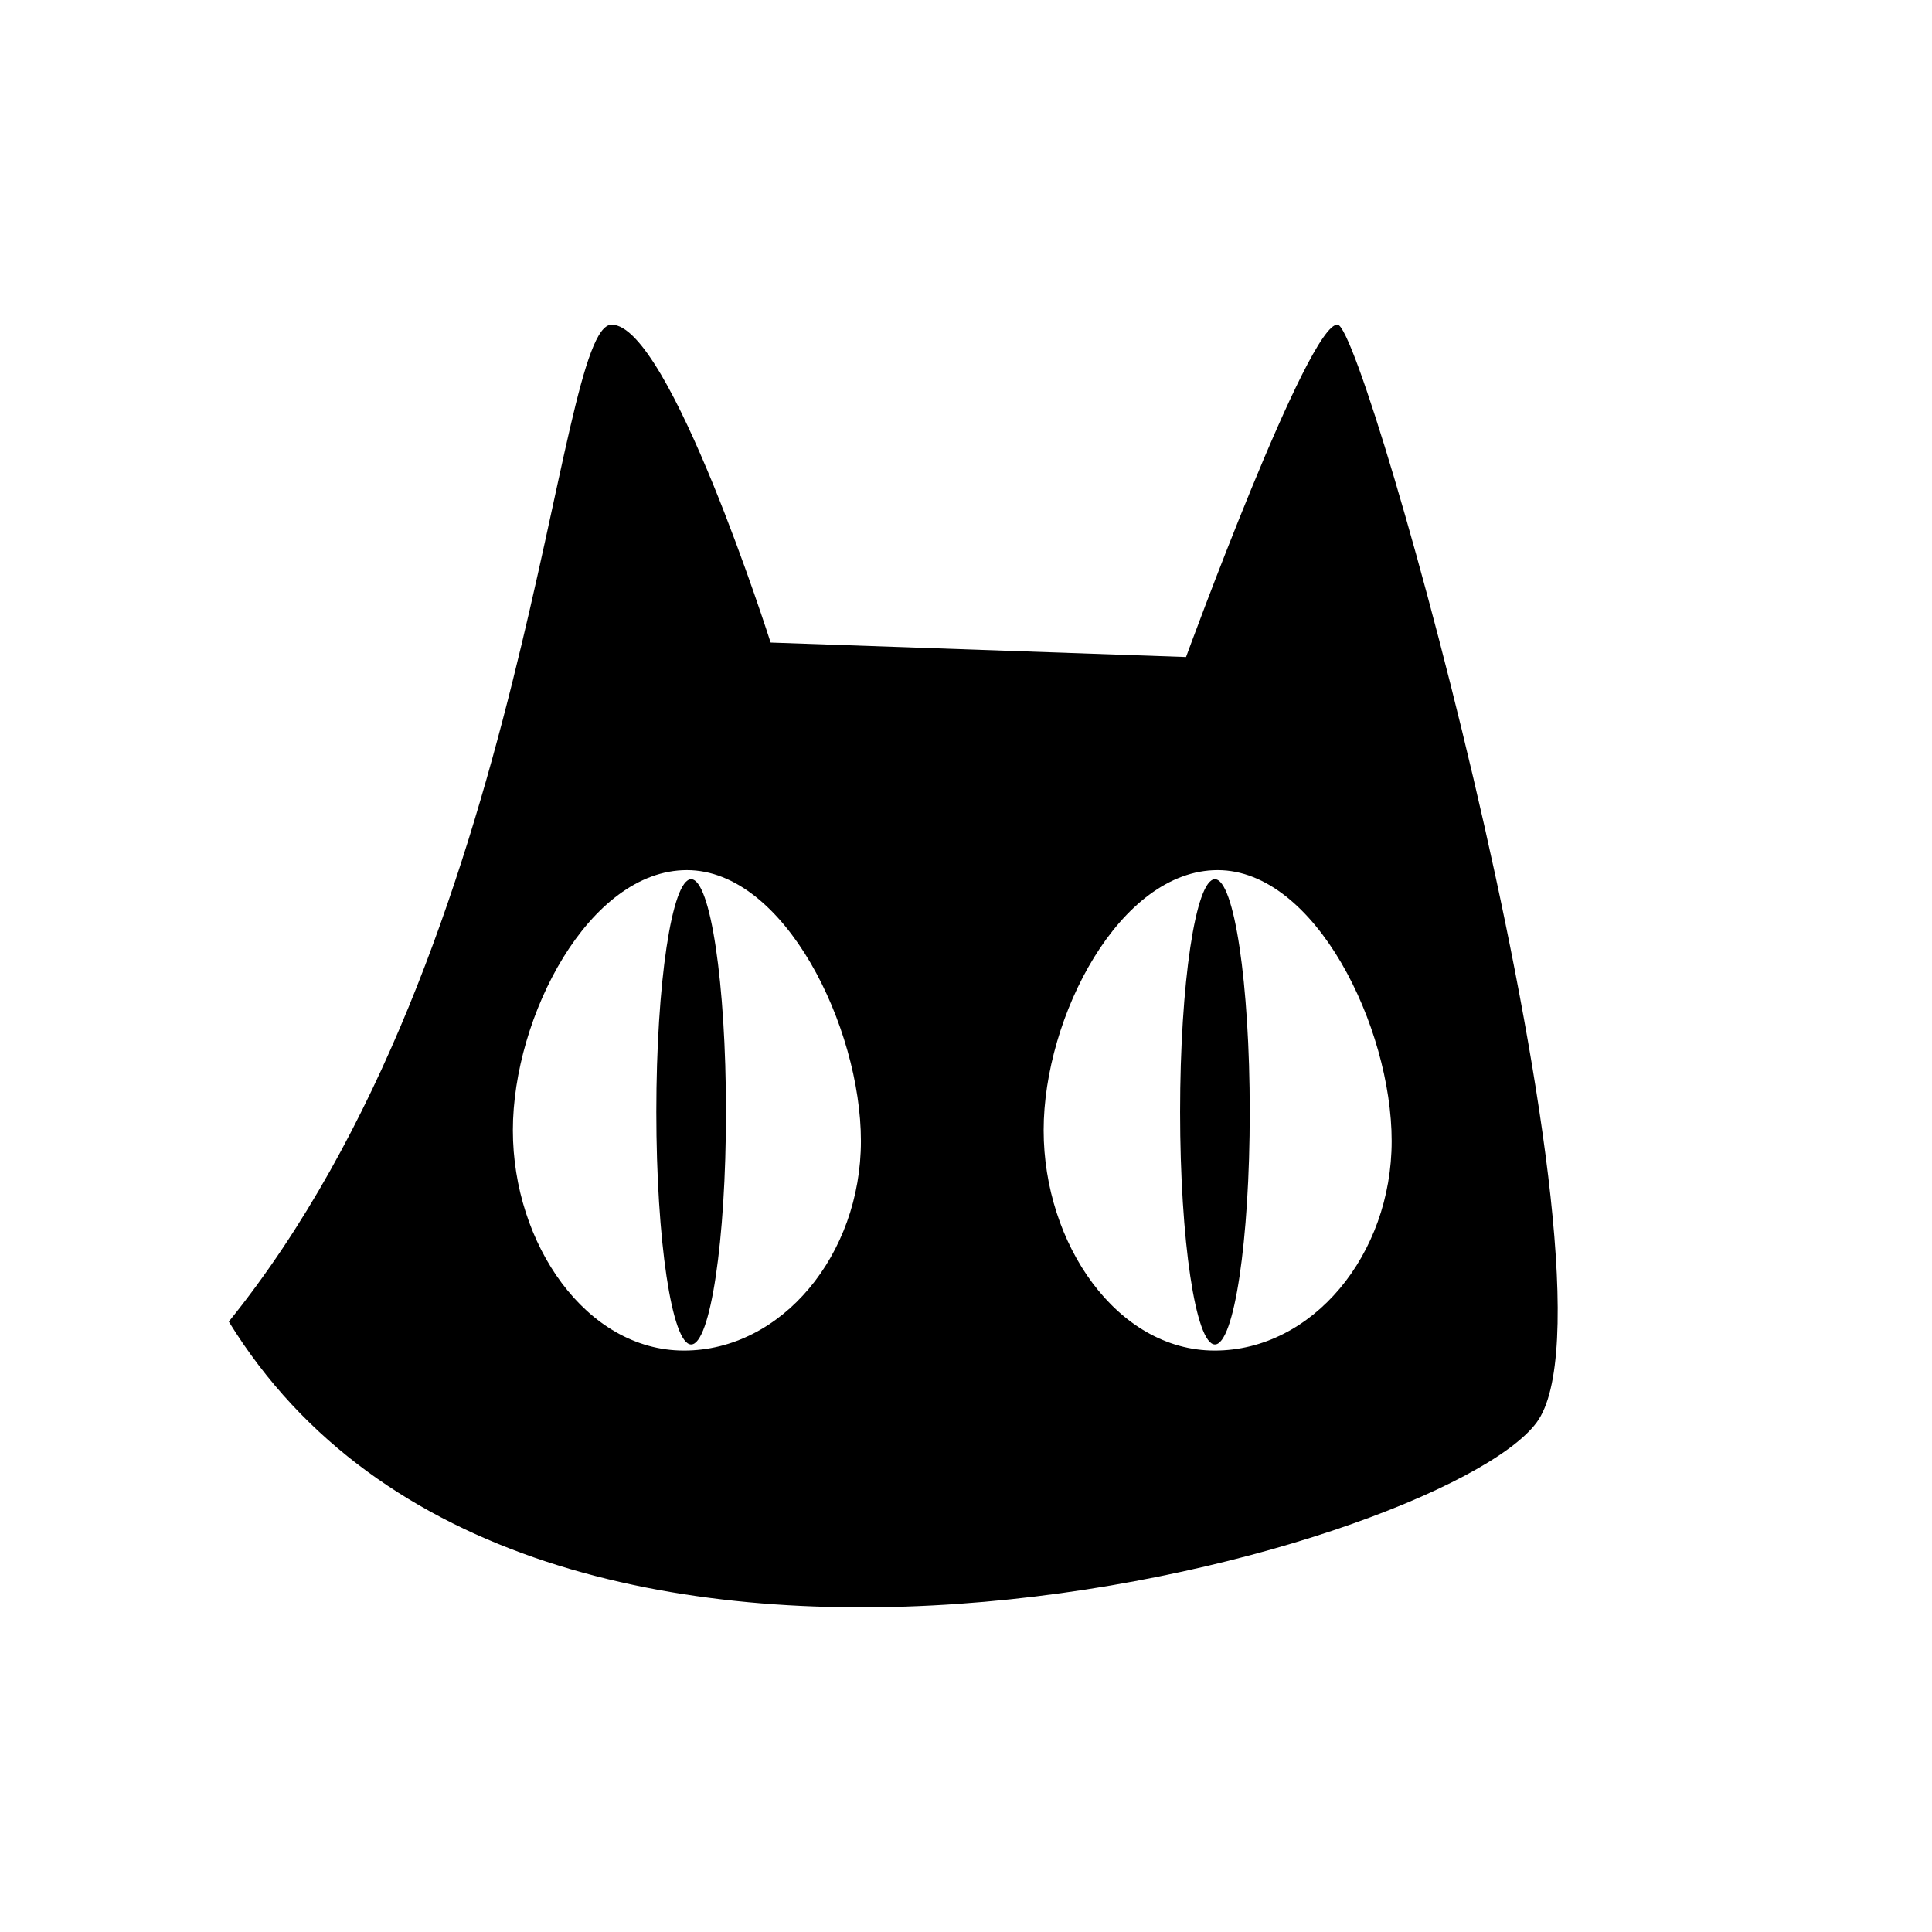
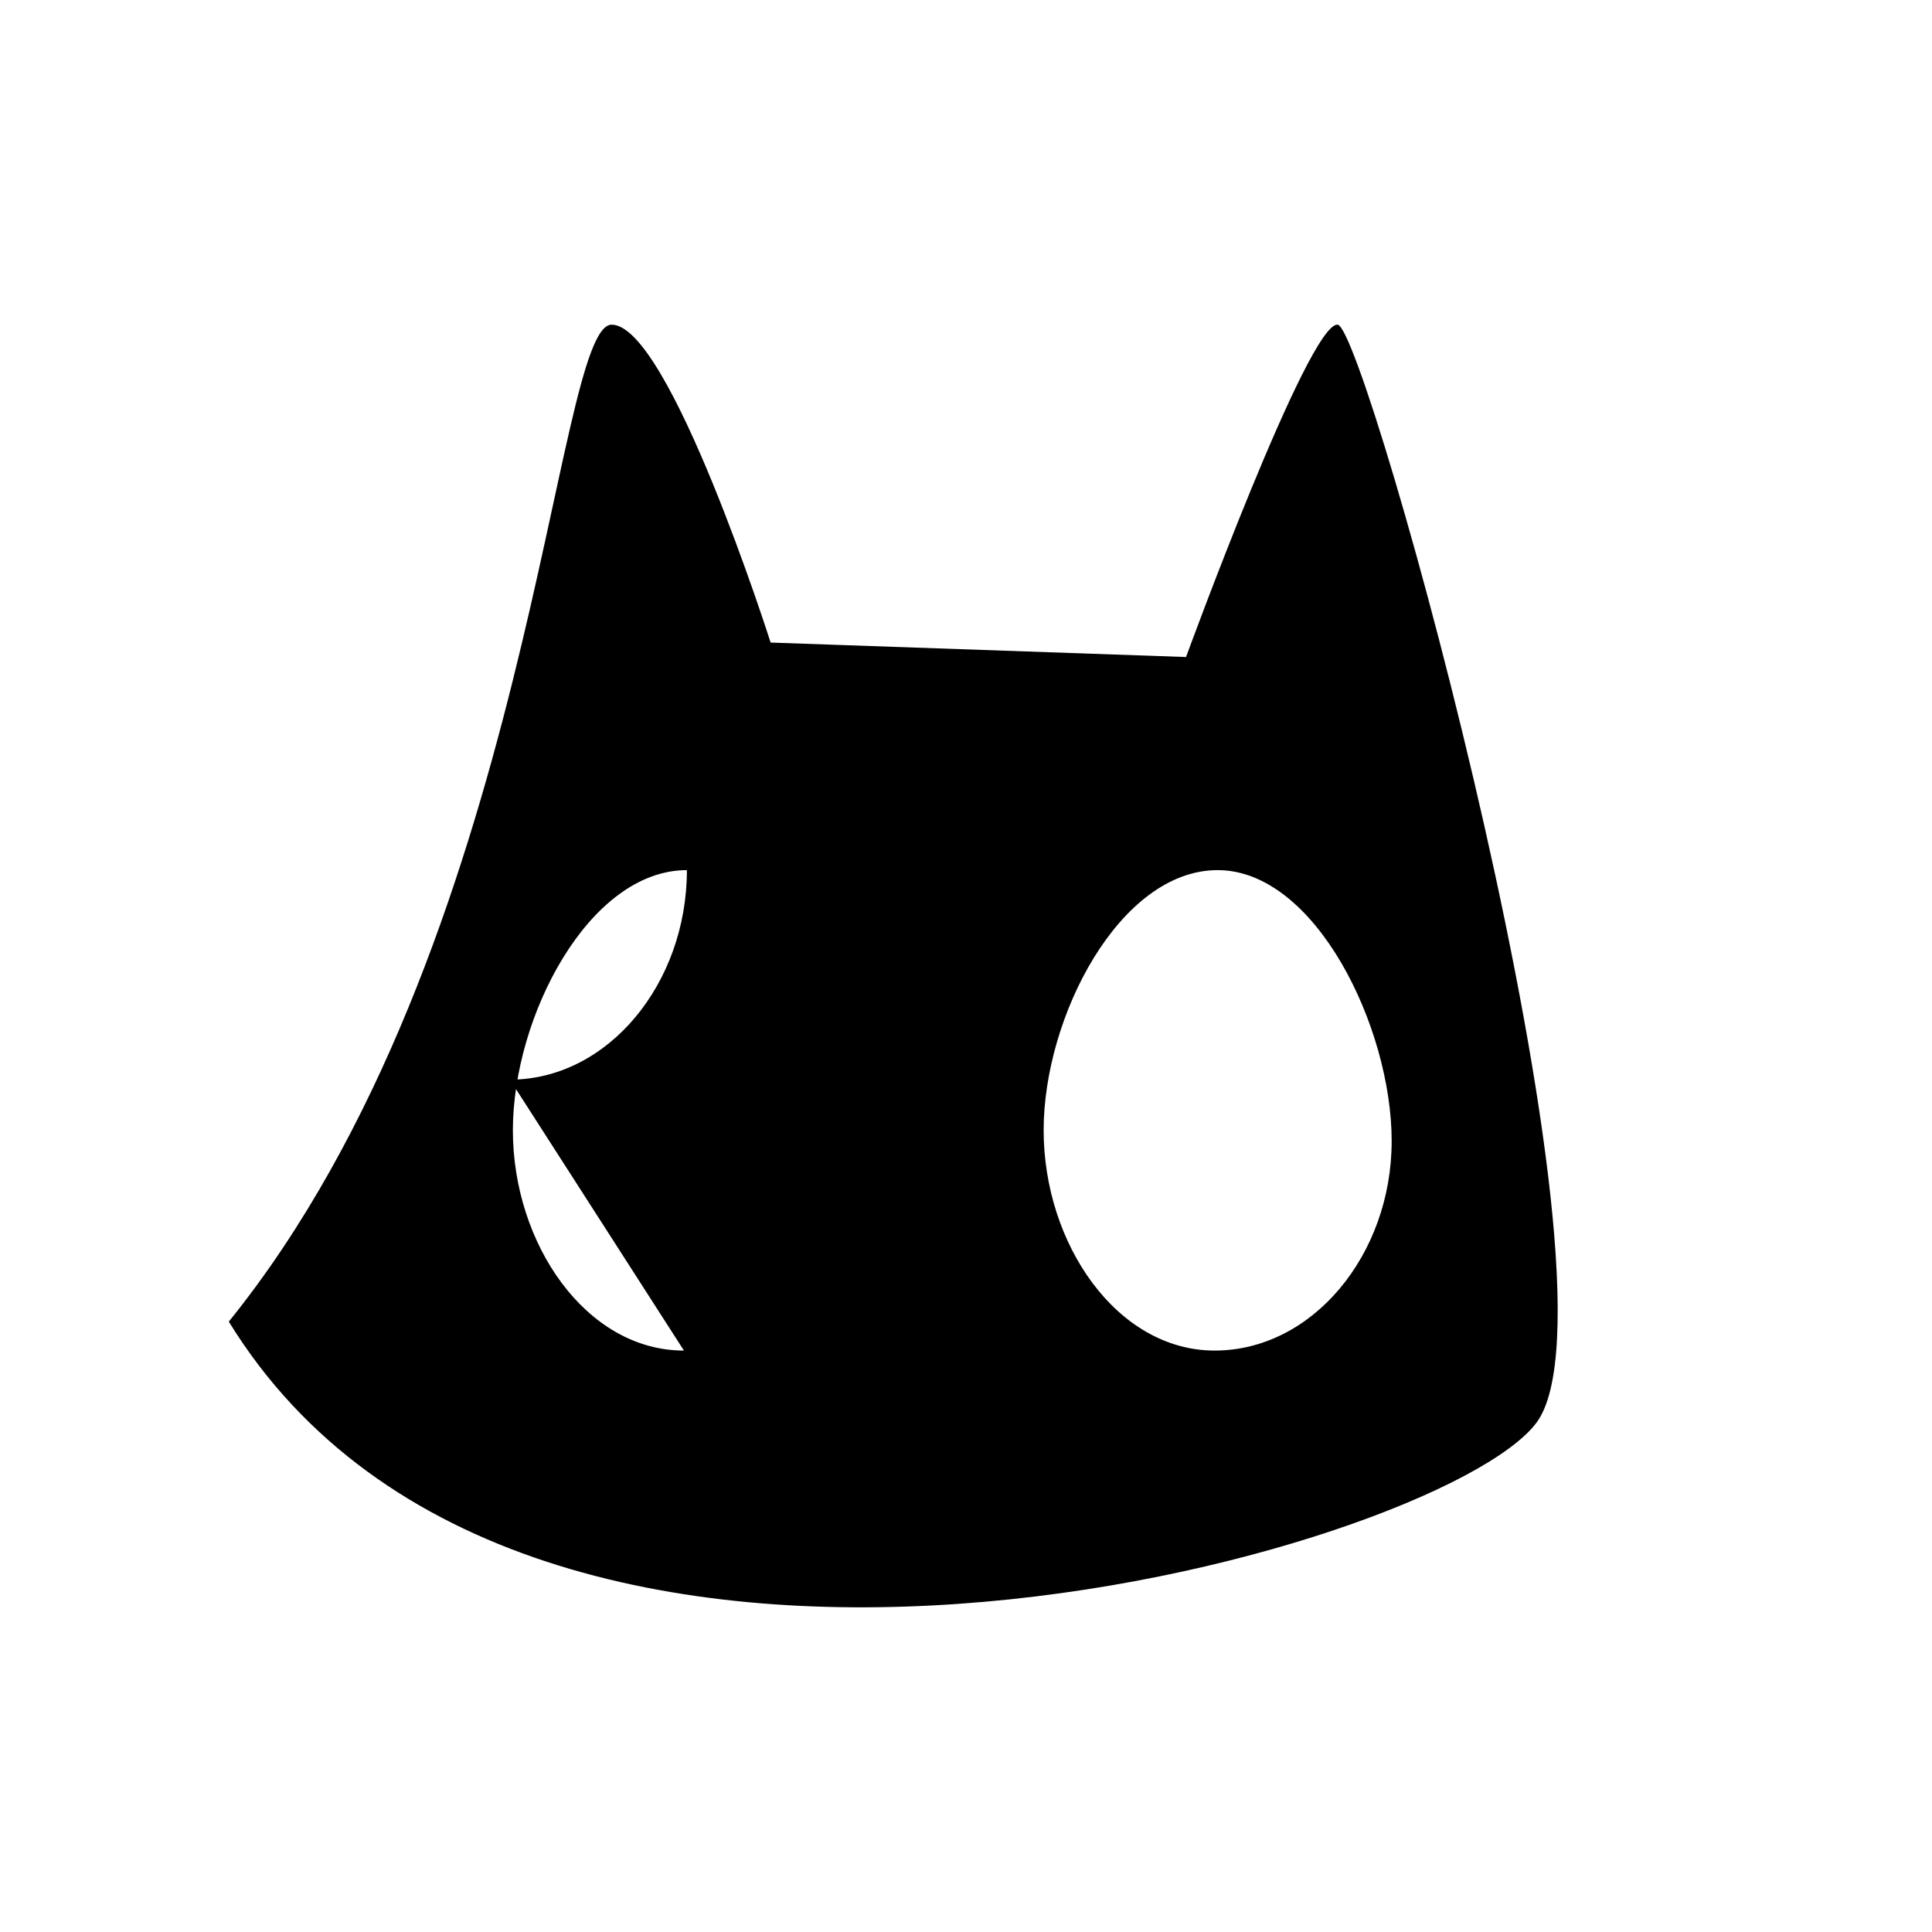
<svg xmlns="http://www.w3.org/2000/svg" viewBox="0 0 80 80" xml:space="preserve">
-   <path d="M55.393 13.445c-1.197-.149-6.282 13.761-6.282 13.761l-17.201-.599s-4.188-13.163-6.582-13.163c-2.393 0-3.291 25.727-15.854 41.282C21.888 74.919 59.58 64.3 63.619 58.915c4.038-5.385-7.03-45.321-8.226-45.47zM28.32 55.924c-4.048 0-7.083-4.416-7.083-9.124 0-4.709 3.158-10.77 7.206-10.77s7.206 6.51 7.206 11.218c0 4.709-3.281 8.676-7.329 8.676zm21.977 0c-4.047 0-7.082-4.416-7.082-9.124 0-4.709 3.158-10.77 7.205-10.77 4.048 0 7.206 6.51 7.206 11.218 0 4.709-3.281 8.676-7.329 8.676z" />
-   <ellipse cx="28.619" cy="46.039" rx="1.442" ry="9.632" />
-   <ellipse cx="50.307" cy="46.039" rx="1.442" ry="9.632" />
+   <path d="M55.393 13.445c-1.197-.149-6.282 13.761-6.282 13.761l-17.201-.599s-4.188-13.163-6.582-13.163c-2.393 0-3.291 25.727-15.854 41.282C21.888 74.919 59.58 64.3 63.619 58.915c4.038-5.385-7.03-45.321-8.226-45.47zM28.32 55.924c-4.048 0-7.083-4.416-7.083-9.124 0-4.709 3.158-10.77 7.206-10.77c0 4.709-3.281 8.676-7.329 8.676zm21.977 0c-4.047 0-7.082-4.416-7.082-9.124 0-4.709 3.158-10.77 7.205-10.77 4.048 0 7.206 6.51 7.206 11.218 0 4.709-3.281 8.676-7.329 8.676z" />
</svg>